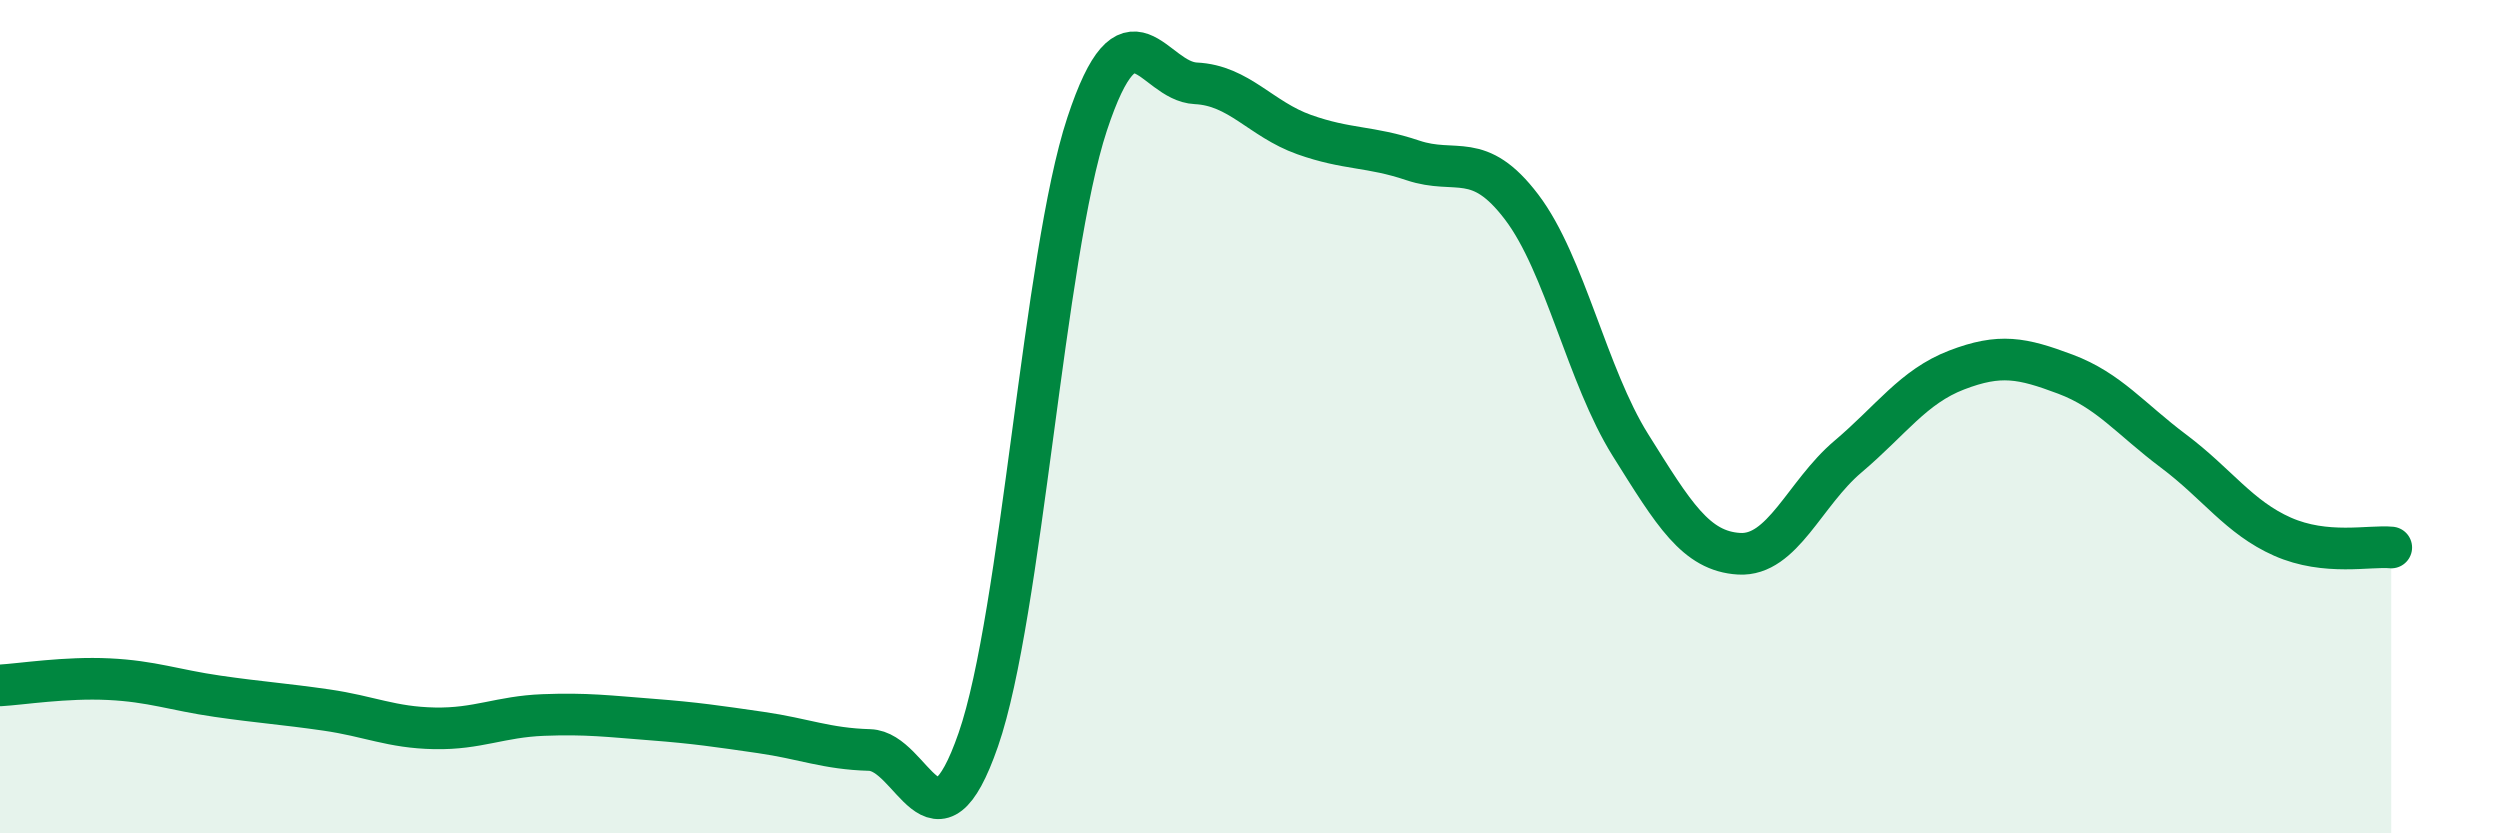
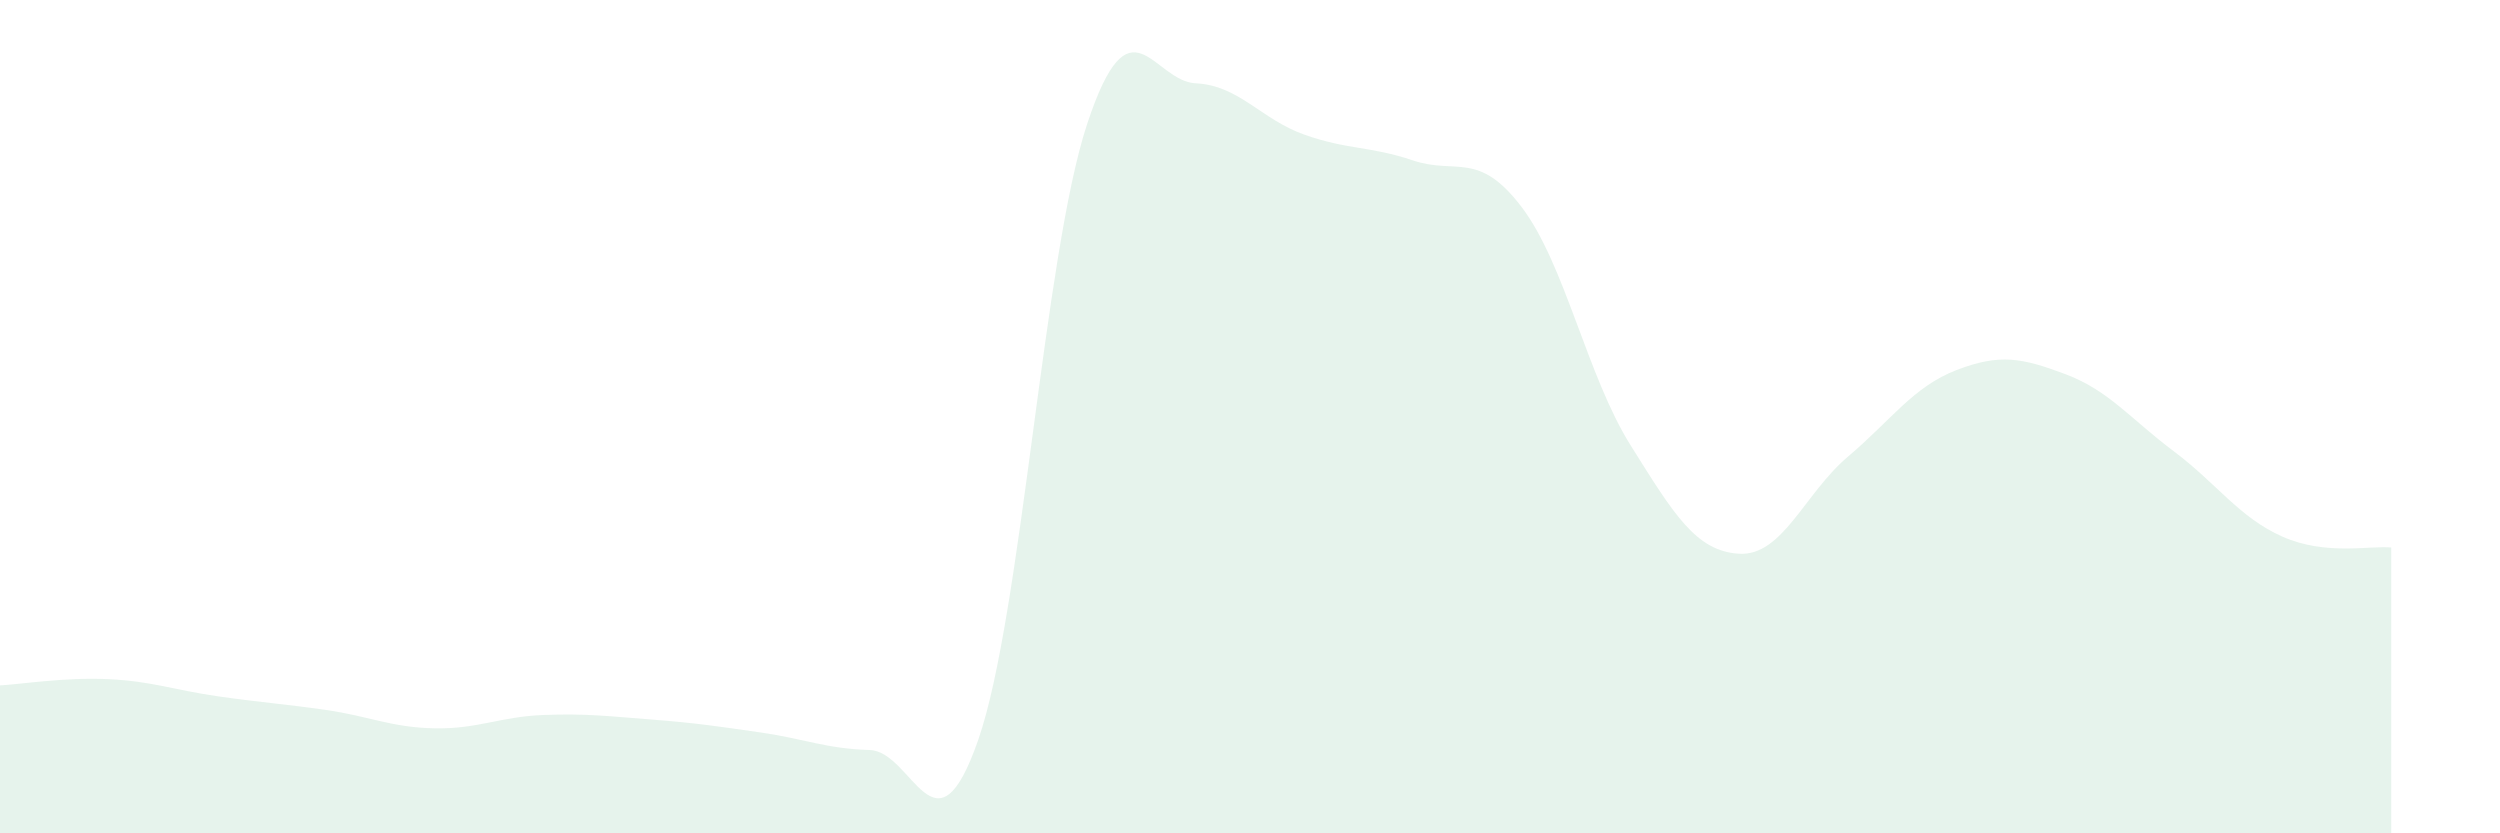
<svg xmlns="http://www.w3.org/2000/svg" width="60" height="20" viewBox="0 0 60 20">
  <path d="M 0,16.45 C 0.52,16.42 1.57,16.25 2.61,16.3 C 3.65,16.35 4.18,16.56 5.22,16.71 C 6.26,16.86 6.79,16.89 7.83,17.04 C 8.87,17.19 9.39,17.46 10.43,17.48 C 11.47,17.5 12,17.2 13.04,17.16 C 14.08,17.12 14.61,17.19 15.65,17.27 C 16.69,17.35 17.22,17.43 18.26,17.58 C 19.3,17.73 19.83,17.97 20.87,18 C 21.91,18.03 22.44,20.75 23.48,17.75 C 24.52,14.75 25.05,6.13 26.09,2.98 C 27.13,-0.17 27.66,1.95 28.7,2 C 29.74,2.05 30.26,2.86 31.3,3.23 C 32.34,3.6 32.87,3.5 33.91,3.85 C 34.95,4.2 35.48,3.6 36.52,4.97 C 37.56,6.34 38.09,9.02 39.13,10.68 C 40.17,12.34 40.7,13.23 41.74,13.29 C 42.78,13.35 43.31,11.84 44.35,10.96 C 45.39,10.08 45.92,9.28 46.96,8.88 C 48,8.48 48.53,8.59 49.57,8.98 C 50.61,9.37 51.13,10.05 52.17,10.83 C 53.21,11.61 53.74,12.42 54.78,12.88 C 55.82,13.34 56.87,13.09 57.39,13.14L57.39 20L0 20Z" fill="#008740" opacity="0.1" stroke-linecap="round" stroke-linejoin="round" />
-   <path d="M 0,16.45 C 0.52,16.42 1.57,16.25 2.61,16.3 C 3.65,16.35 4.18,16.56 5.22,16.71 C 6.26,16.86 6.79,16.89 7.83,17.04 C 8.87,17.19 9.39,17.46 10.43,17.48 C 11.47,17.5 12,17.2 13.04,17.16 C 14.08,17.12 14.61,17.19 15.65,17.27 C 16.69,17.35 17.22,17.43 18.26,17.58 C 19.3,17.73 19.83,17.97 20.87,18 C 21.91,18.03 22.44,20.75 23.48,17.75 C 24.52,14.75 25.05,6.13 26.09,2.98 C 27.13,-0.17 27.66,1.95 28.7,2 C 29.74,2.05 30.26,2.86 31.3,3.23 C 32.34,3.6 32.87,3.5 33.91,3.85 C 34.95,4.2 35.48,3.6 36.52,4.97 C 37.56,6.34 38.09,9.02 39.13,10.68 C 40.17,12.34 40.7,13.23 41.74,13.29 C 42.78,13.35 43.31,11.84 44.35,10.96 C 45.39,10.08 45.92,9.28 46.96,8.88 C 48,8.48 48.53,8.59 49.57,8.98 C 50.61,9.37 51.13,10.05 52.17,10.83 C 53.21,11.61 53.74,12.42 54.78,12.88 C 55.82,13.34 56.87,13.09 57.39,13.14" stroke="#008740" stroke-width="1" fill="none" stroke-linecap="round" stroke-linejoin="round" />
</svg>